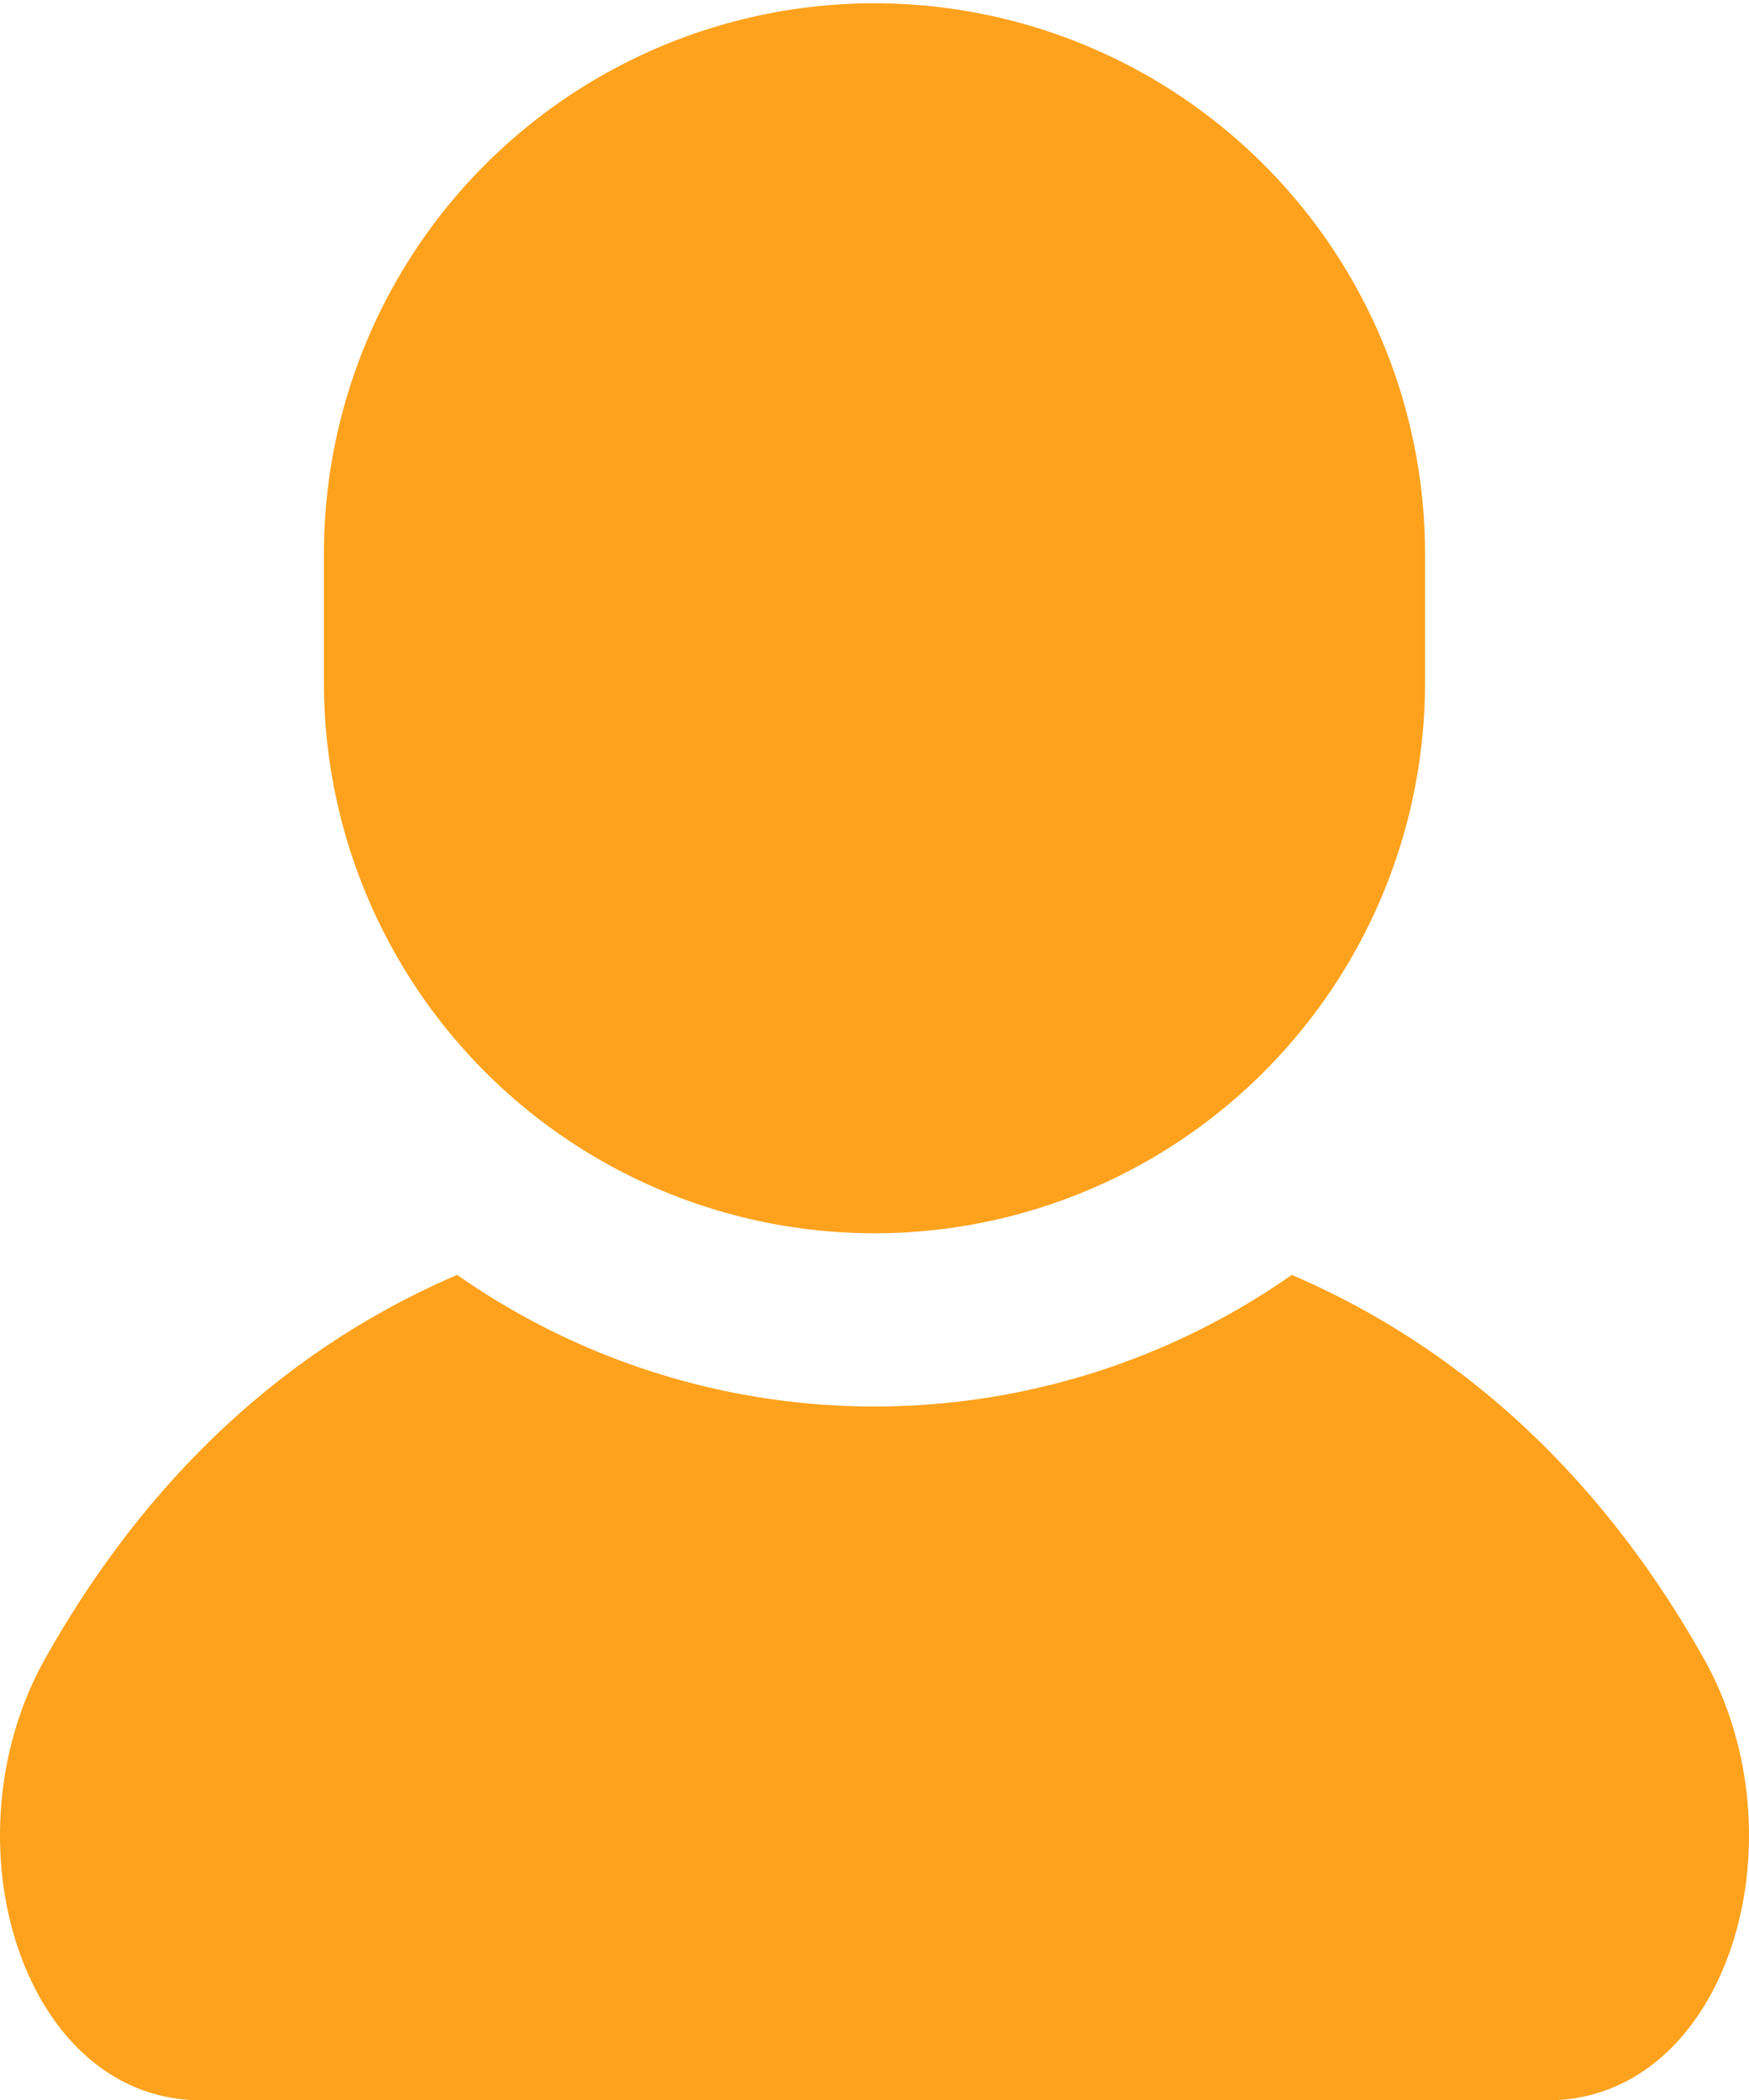
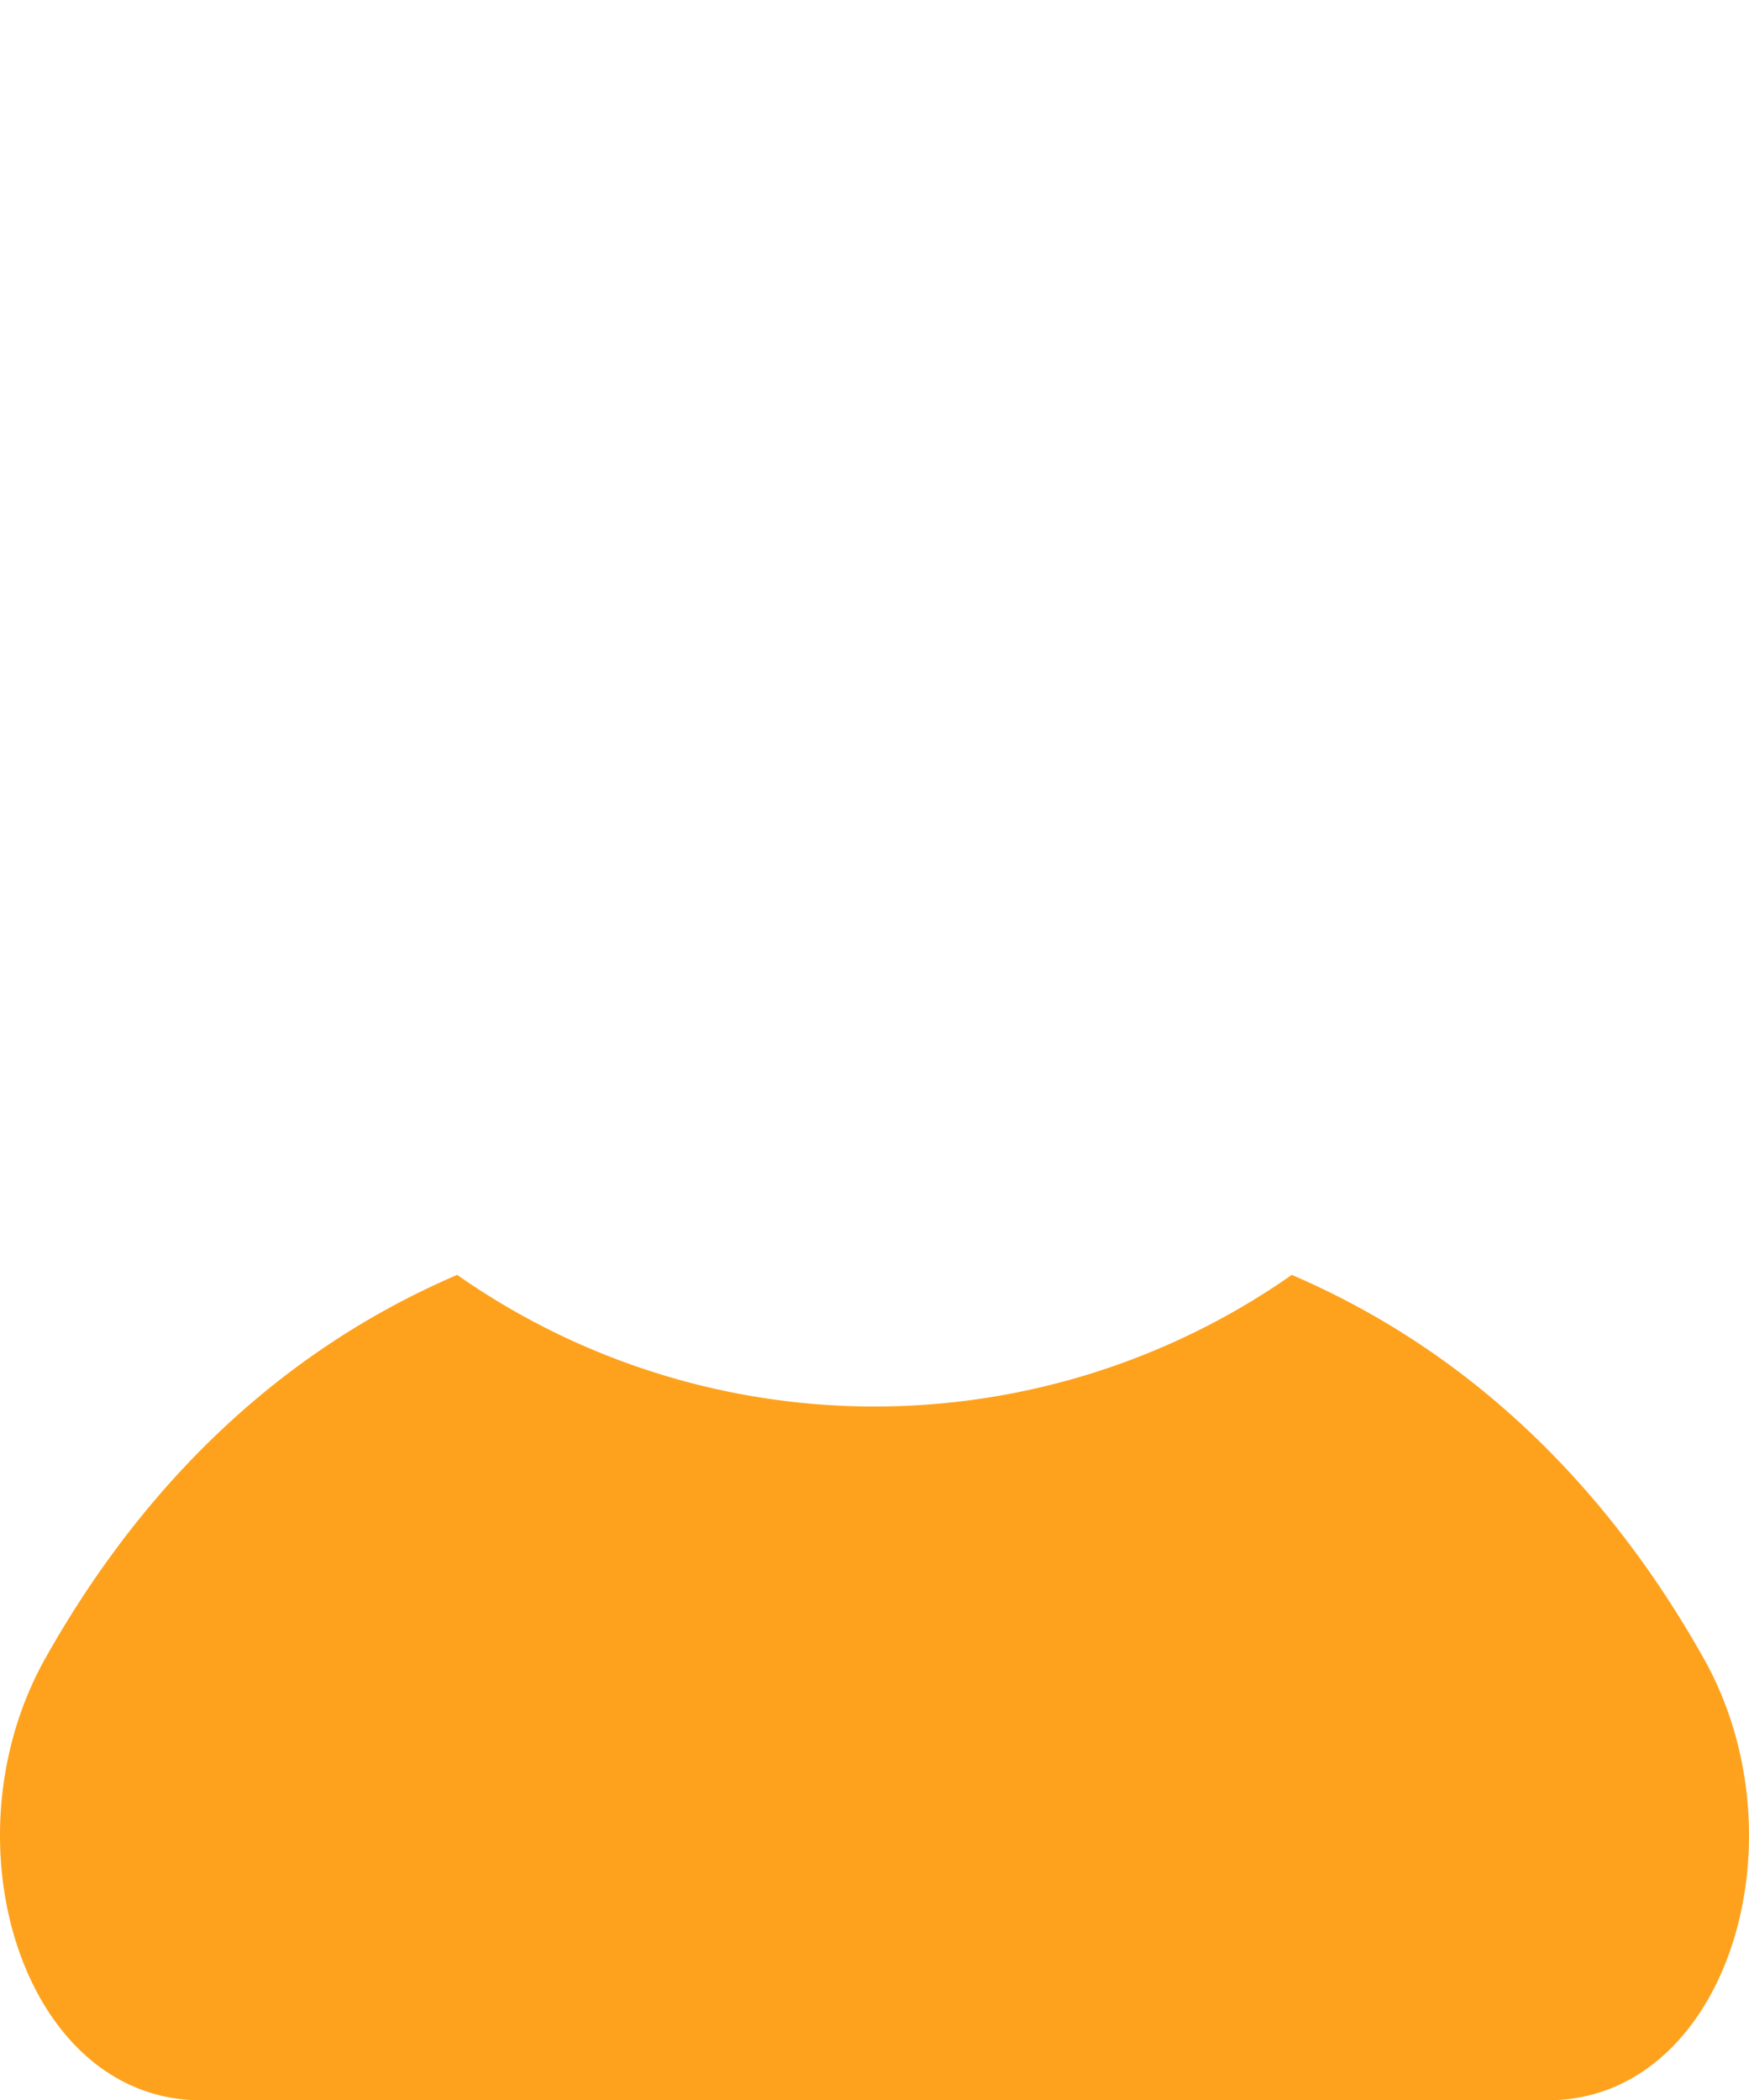
<svg xmlns="http://www.w3.org/2000/svg" id="flow_icon02" width="88.693" height="106.483" viewBox="0 0 88.693 106.483">
  <path id="パス_679" data-name="パス 679" d="M129.158,330.216c-3.937-7-10.385-14.925-20.882-19.431a36.893,36.893,0,0,1-42.325,0c-10.5,4.506-16.946,12.433-20.88,19.431-5.222,9.282-1.128,22.416,7.9,22.416h68.281C130.286,352.632,134.381,339.5,129.158,330.216Z" transform="translate(-42.768 -246.15)" fill="#fea21d" />
-   <path id="パス_680" data-name="パス 680" d="M149.674,62.525A27.917,27.917,0,0,0,177.59,34.607V27.919a27.919,27.919,0,0,0-55.837,0v6.688A27.919,27.919,0,0,0,149.674,62.525Z" transform="translate(-105.326)" fill="#fea21d" />
</svg>